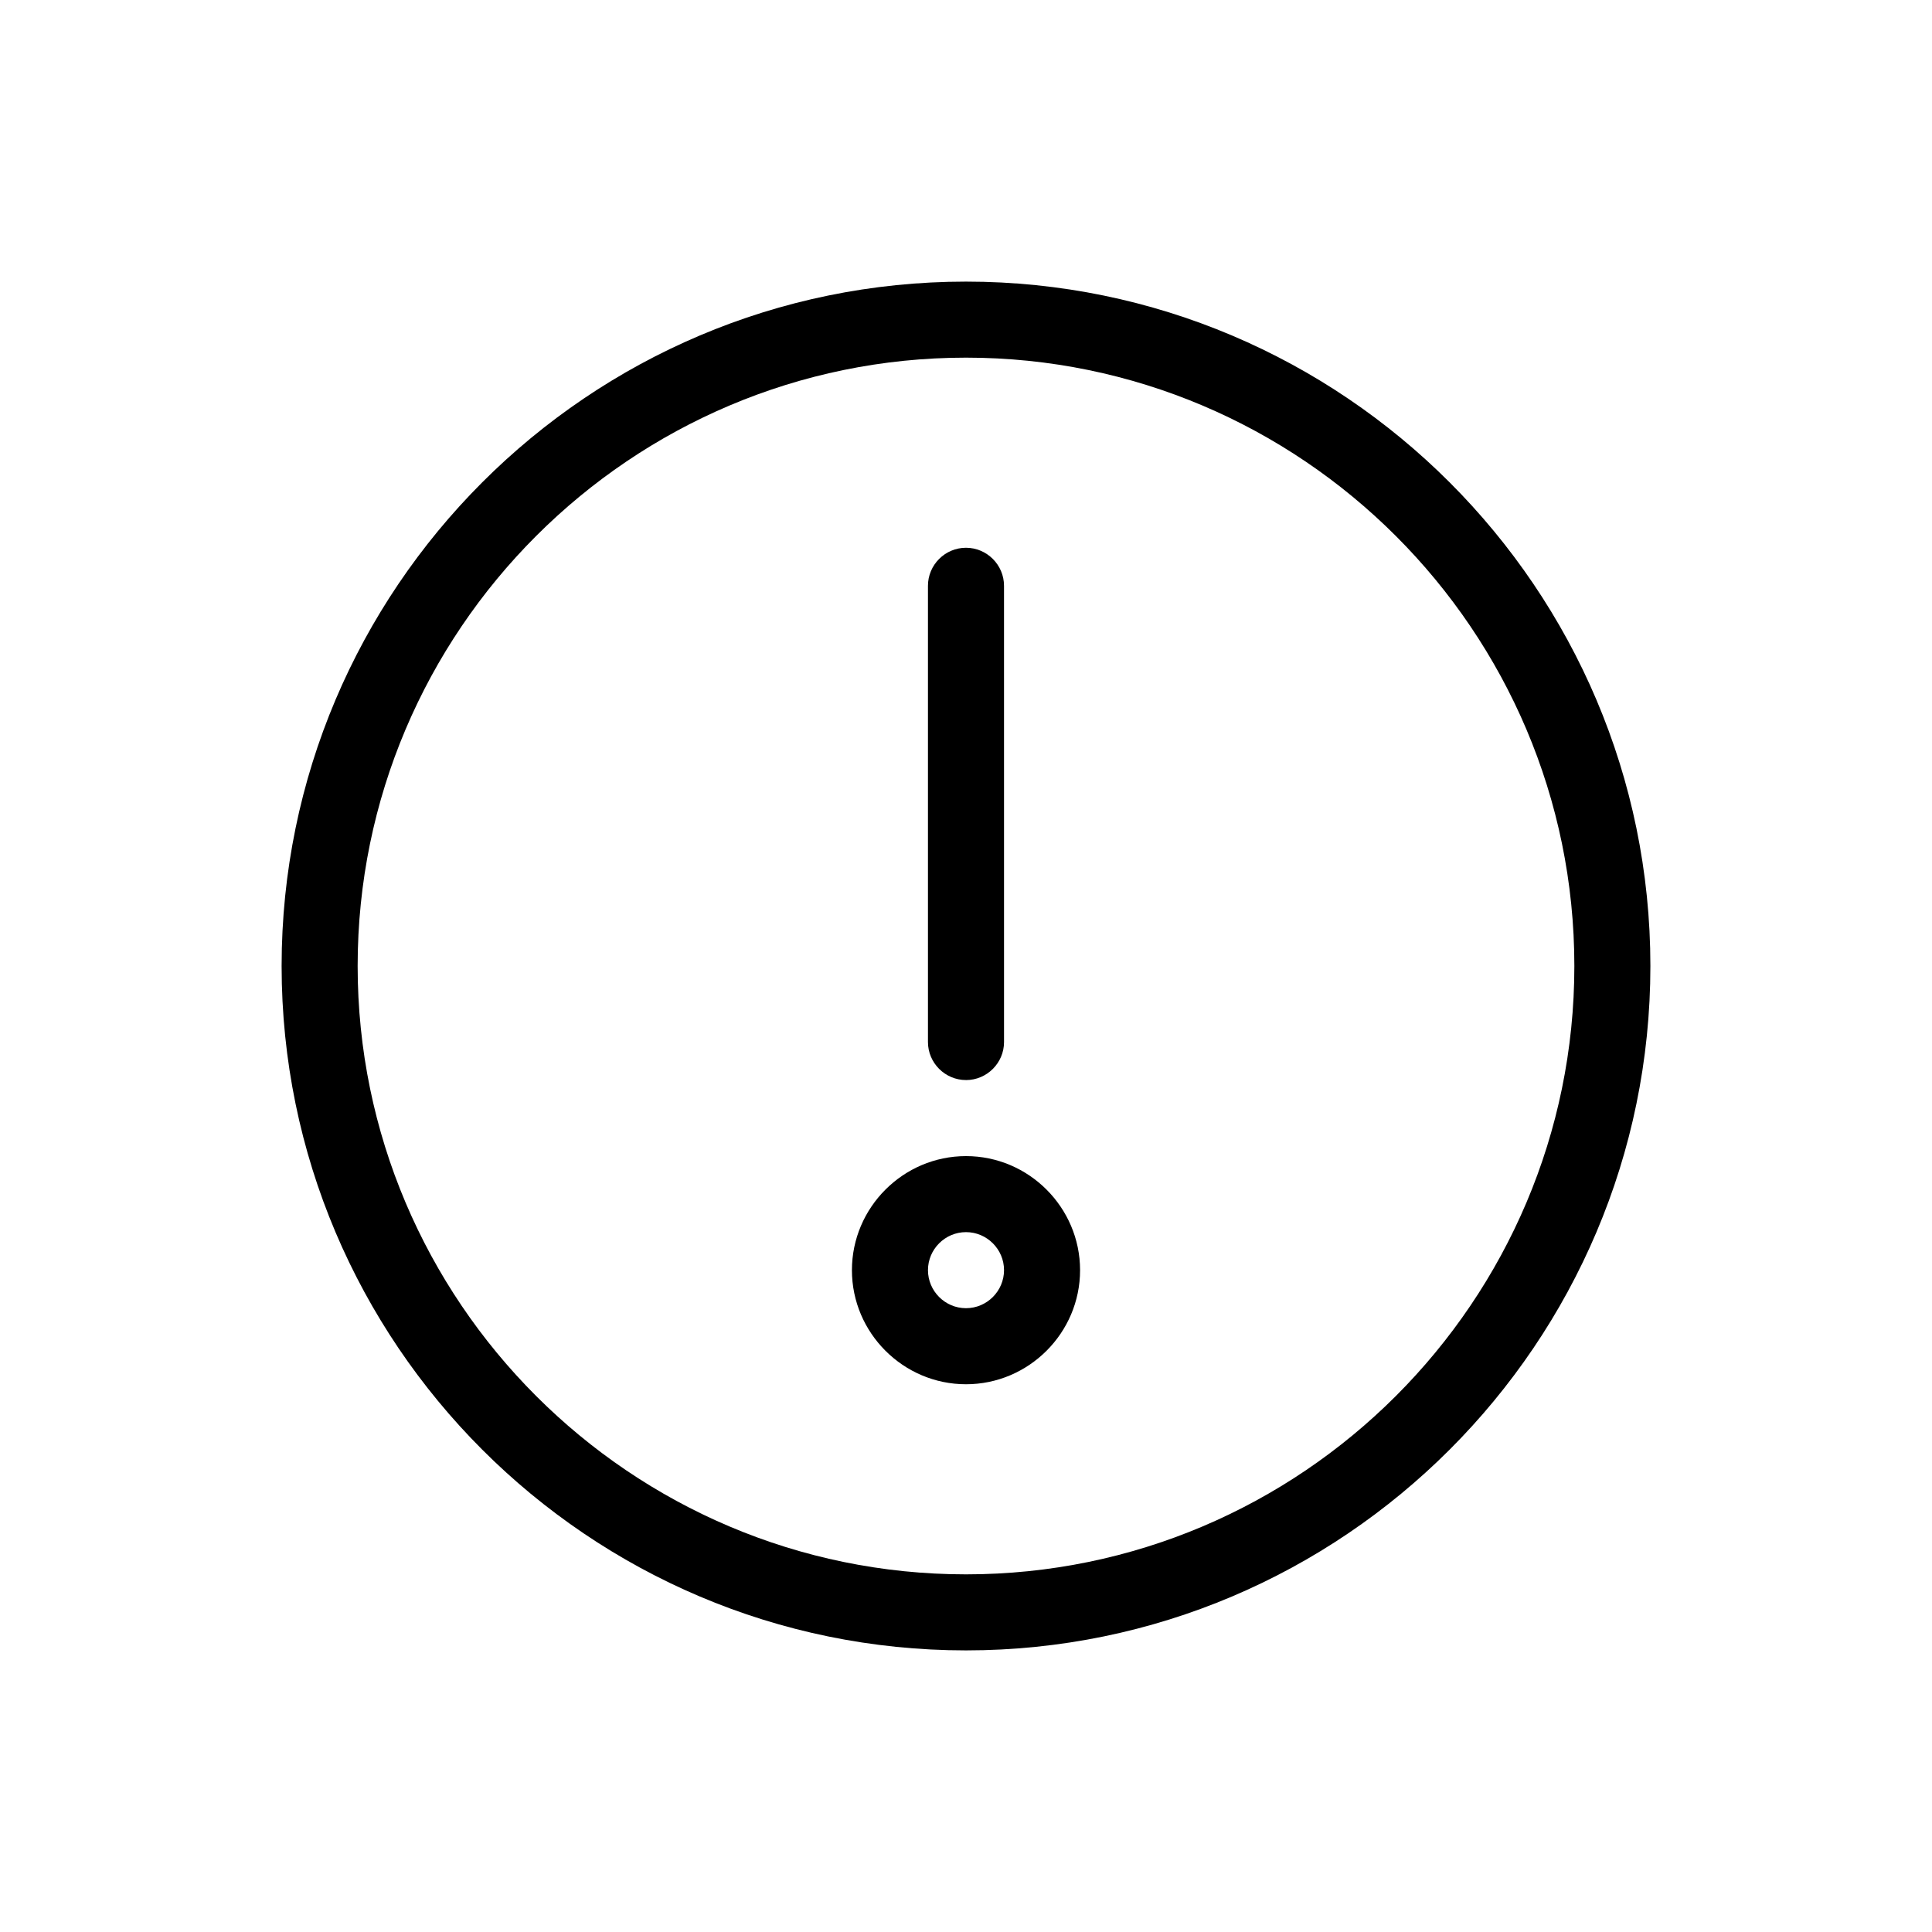
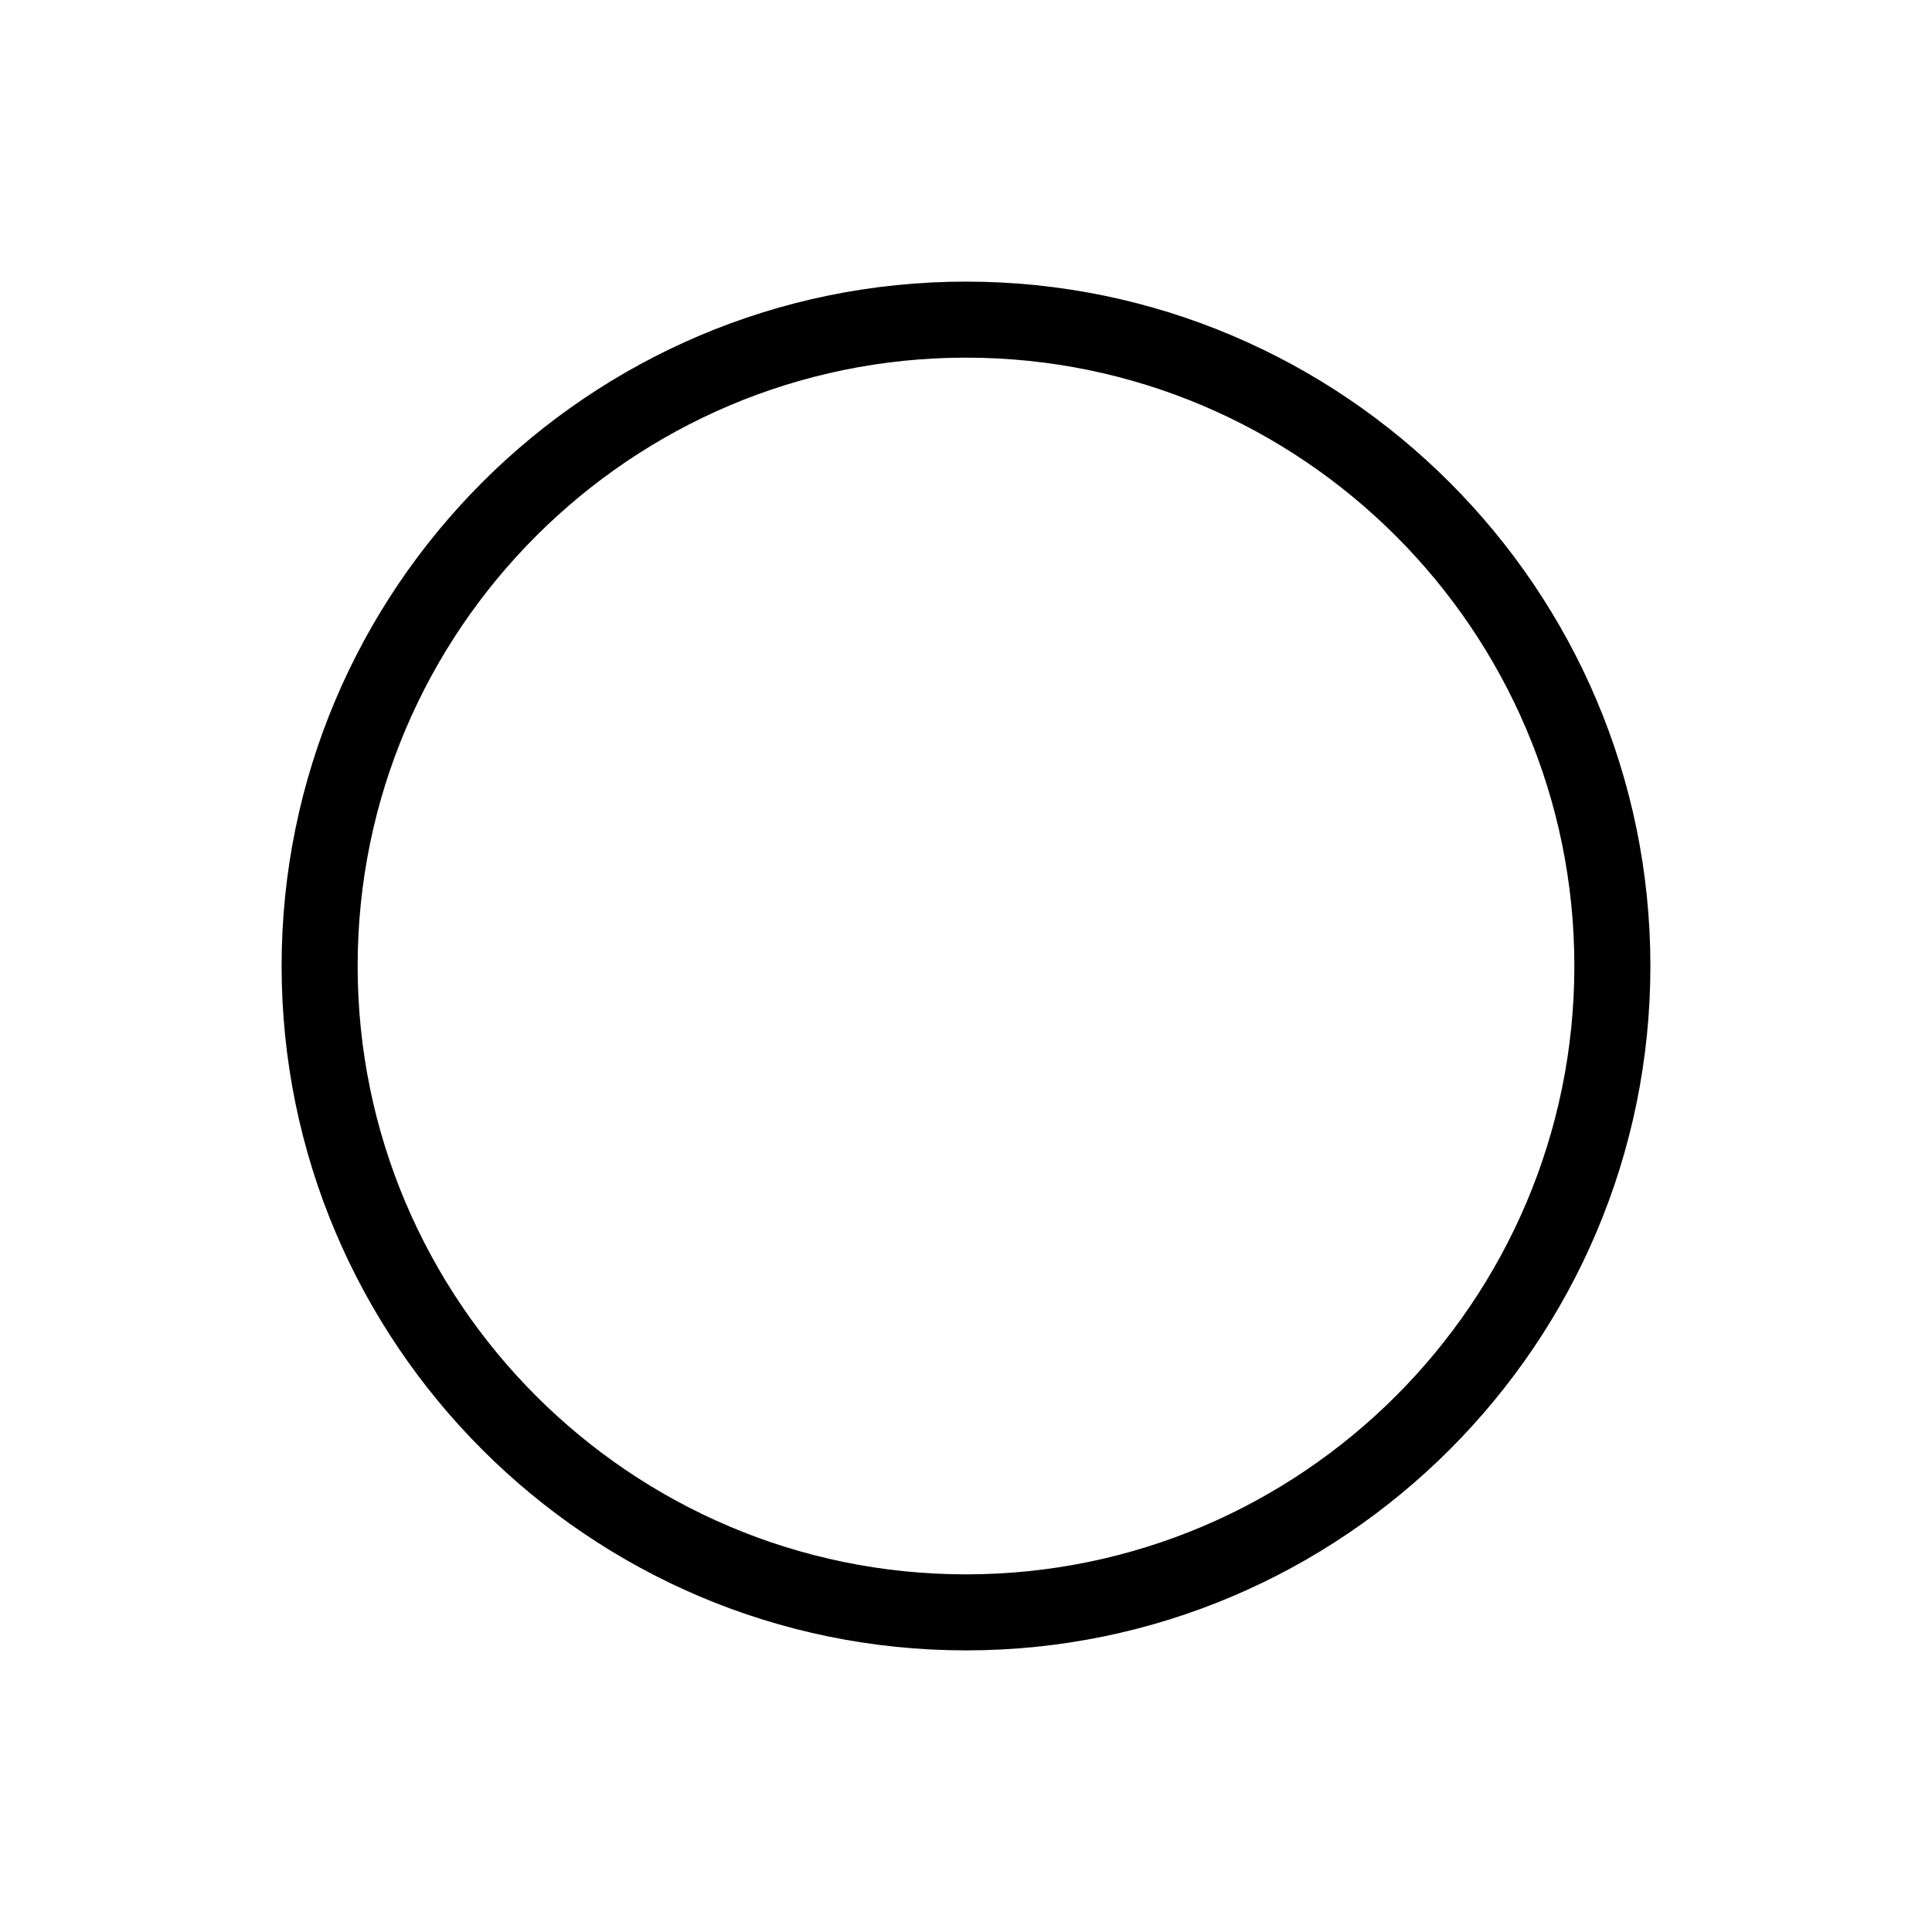
<svg xmlns="http://www.w3.org/2000/svg" fill="#000000" width="800px" height="800px" version="1.1" viewBox="144 144 512 512">
  <g>
    <path d="m400 218.63c-100.06 0-181.37 81.414-181.37 181.37s81.316 181.37 181.37 181.37c99.957 0 181.37-81.414 181.37-181.37s-81.418-181.37-181.37-181.37zm0 342.59c-88.871 0-161.22-72.348-161.22-161.22 0-88.875 72.344-161.22 161.22-161.22 88.871 0 161.22 72.348 161.22 161.22s-72.348 161.22-161.22 161.22z" />
-     <path d="m400 430.23c5.543 0 10.078-4.535 10.078-10.078l-0.004-120.91c0-5.543-4.535-10.078-10.078-10.078-5.543 0-10.078 4.535-10.078 10.078v120.91c0.004 5.539 4.539 10.074 10.082 10.074z" />
-     <path d="m400 450.38c-16.625 0-30.23 13.602-30.23 30.23 0 16.625 13.602 30.23 30.23 30.23 16.625 0 30.23-13.602 30.23-30.23-0.004-16.629-13.605-30.23-30.23-30.23zm0 40.305c-5.543 0-10.078-4.535-10.078-10.078s4.535-10.078 10.078-10.078 10.078 4.535 10.078 10.078c-0.004 5.543-4.539 10.078-10.078 10.078z" />
  </g>
</svg>